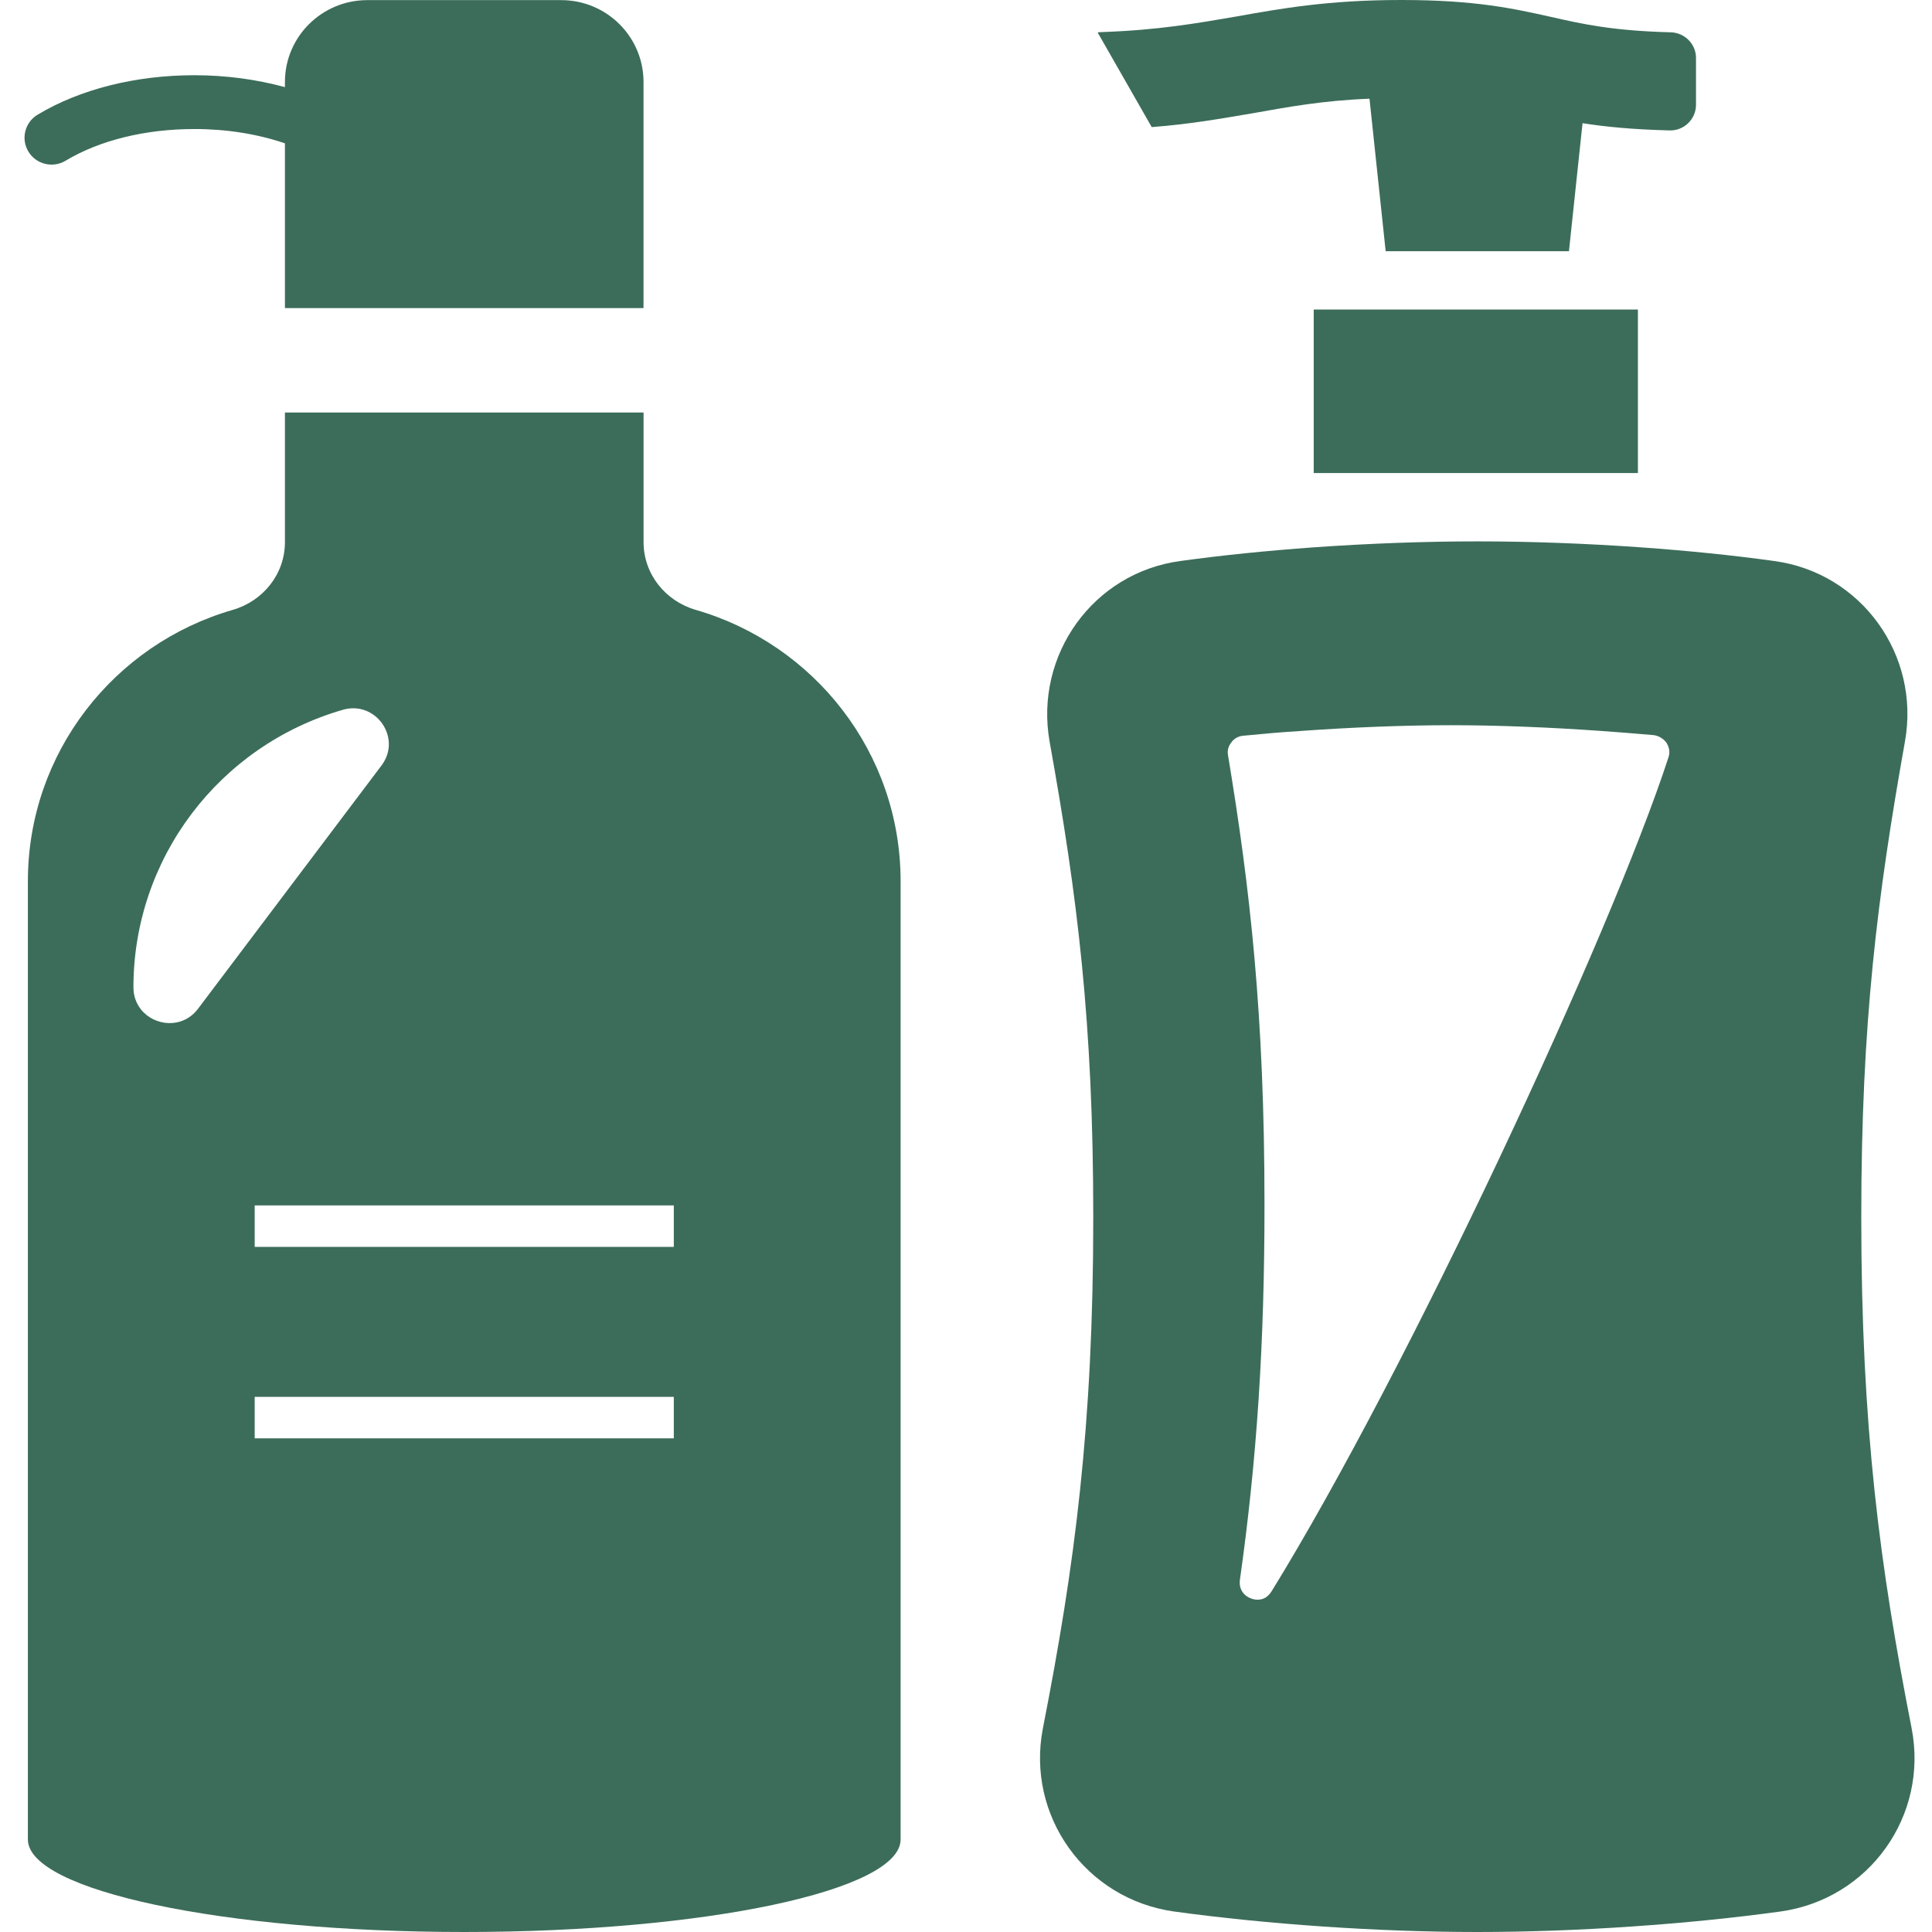
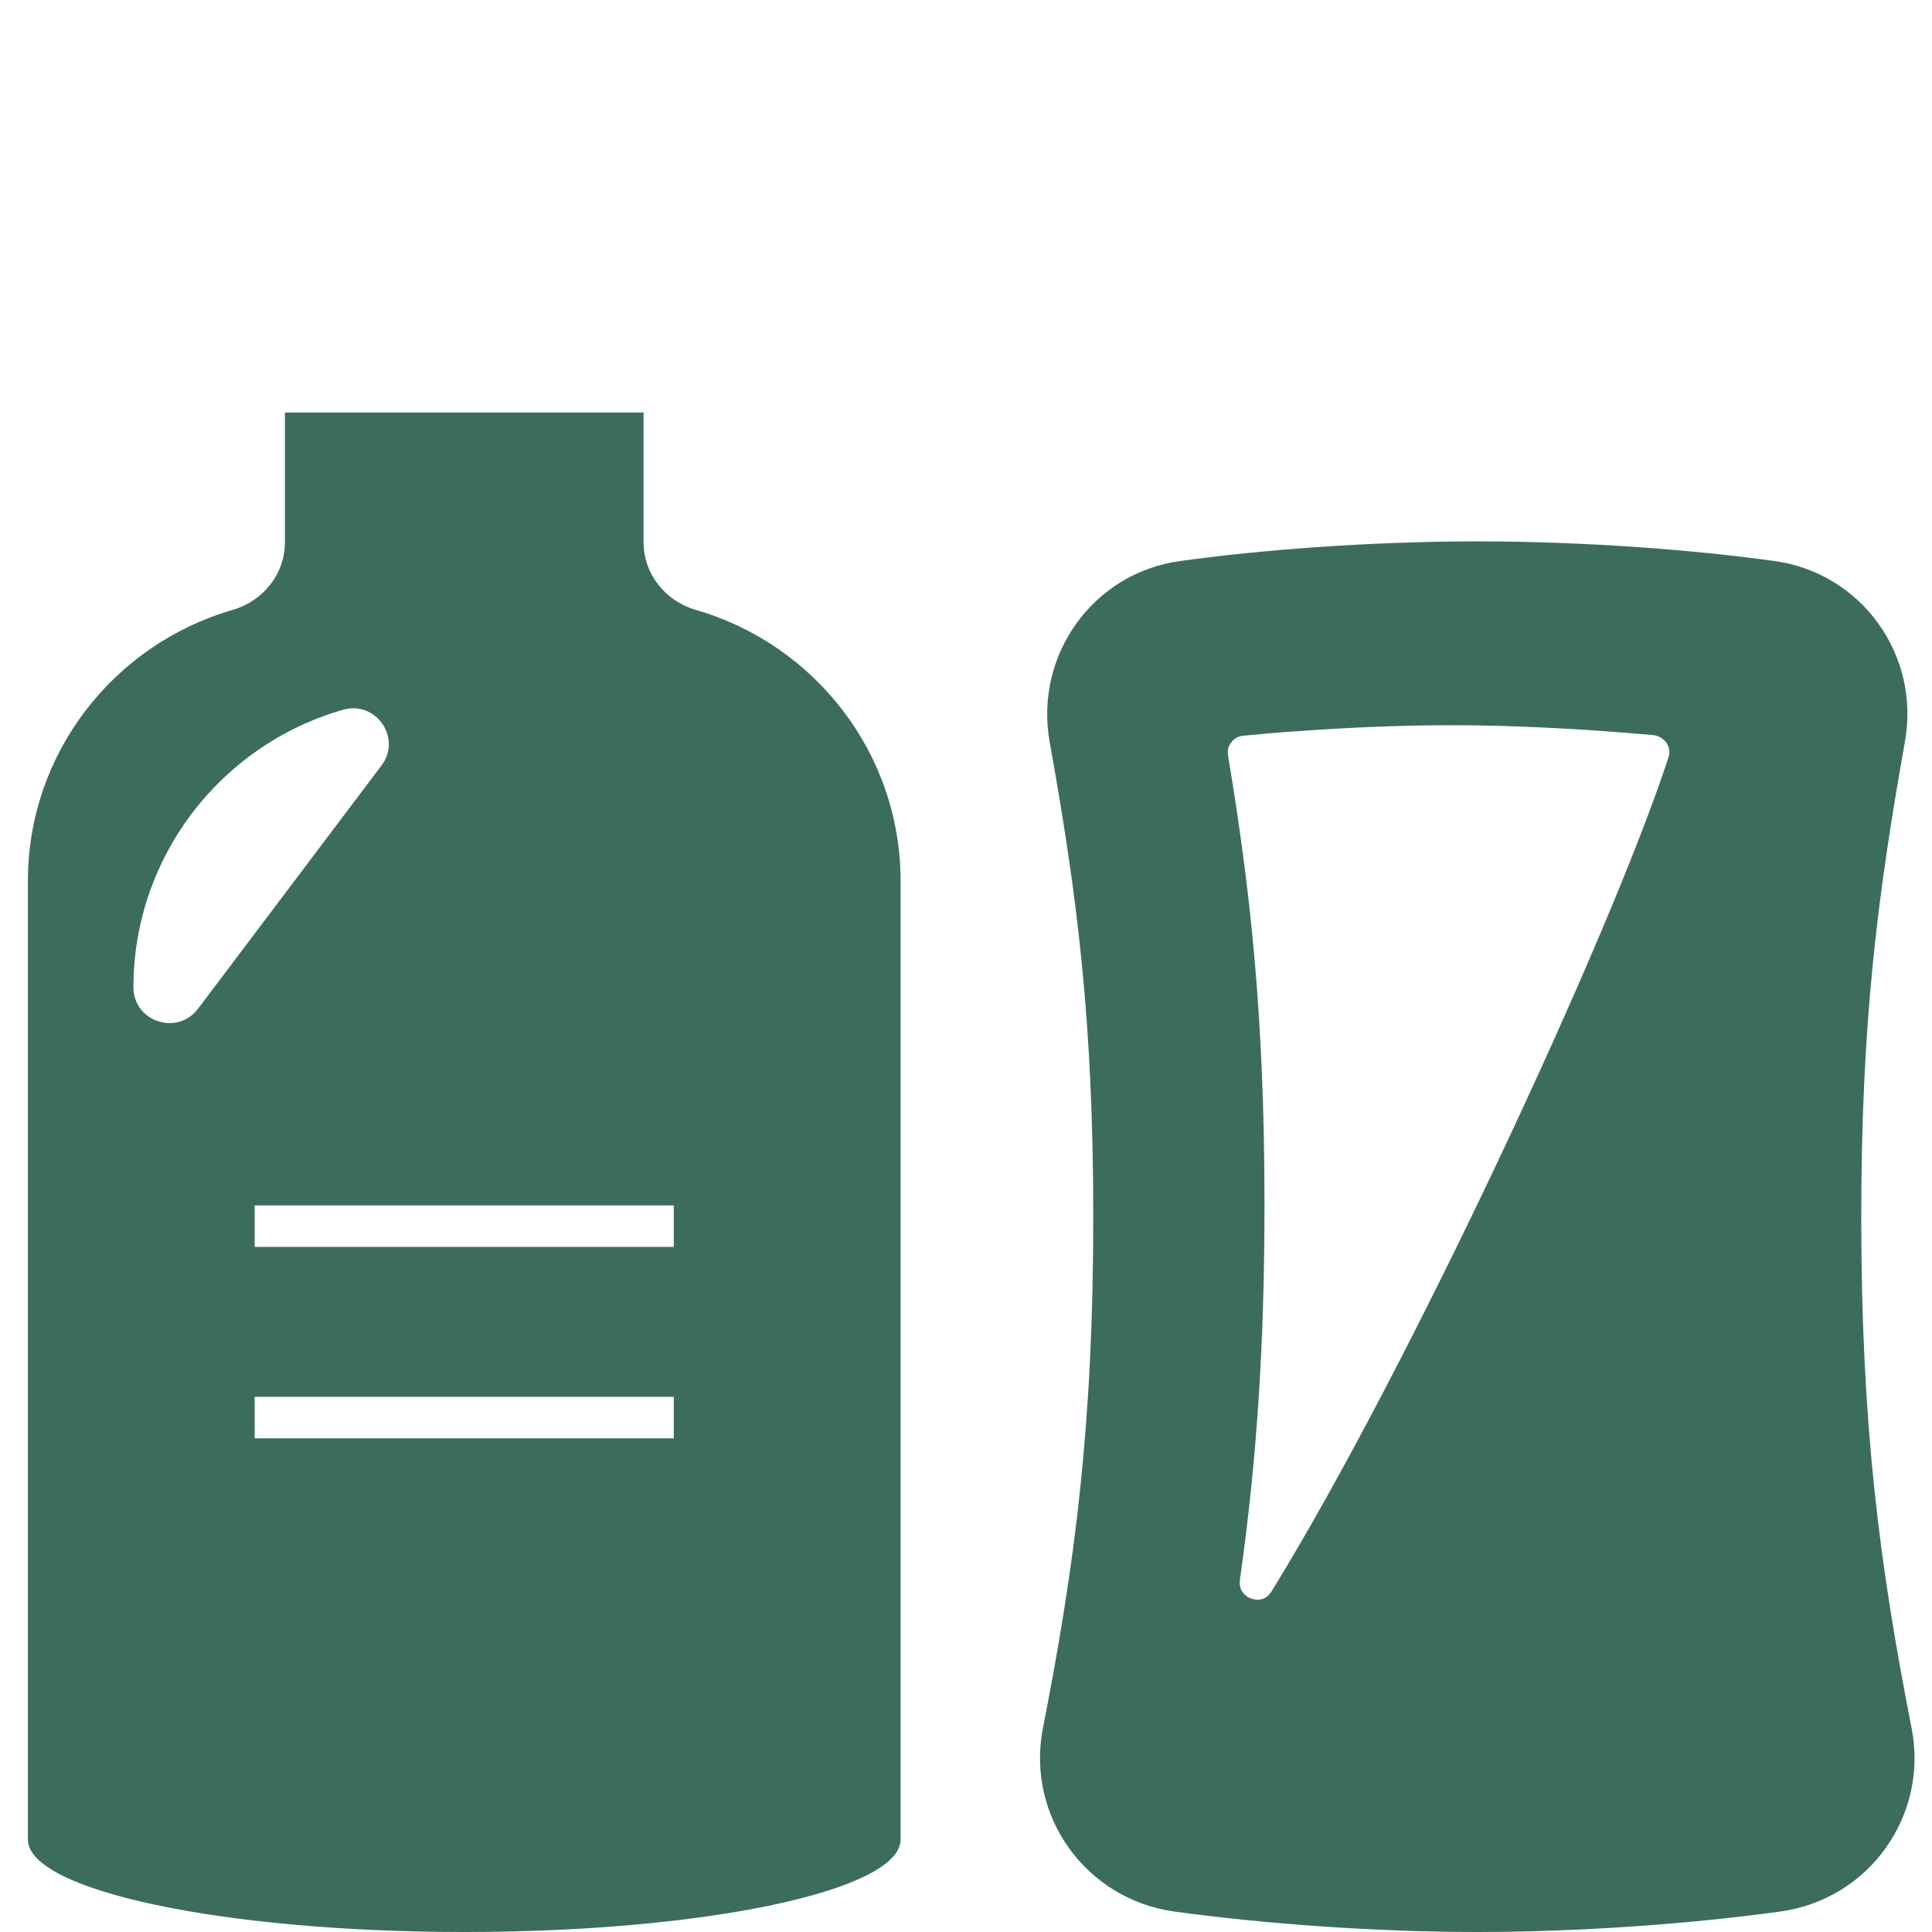
<svg xmlns="http://www.w3.org/2000/svg" width="46" height="46" viewBox="0 0 46 46" fill="none">
  <path d="M16.572 14.523C15.841 14.313 15.323 13.667 15.323 12.909V9.847V9.838V9.822H6.826H6.8H6.784V12.909C6.784 13.667 6.266 14.313 5.535 14.523C2.722 15.337 0.664 17.919 0.664 20.98V43.797C0.664 45.014 5.316 46 11.052 46C16.791 46 21.443 45.014 21.443 43.797V20.98C21.443 17.919 19.385 15.337 16.572 14.523ZM3.342 24.015C3.241 23.879 3.177 23.709 3.177 23.509V23.507C3.177 20.447 5.208 17.755 8.162 16.9C8.95 16.672 9.576 17.572 9.084 18.225L4.714 24.019C4.347 24.505 3.673 24.436 3.354 24.031C3.35 24.026 3.346 24.02 3.342 24.015ZM6.064 29.688V28.7H16.043V29.688H6.079H6.064ZM6.064 33.258H16.028H16.043V34.246H6.064V33.258Z" fill="#3C6D5A" />
-   <path d="M1.561 3.827C2.371 3.34 3.46 3.072 4.628 3.072C5.402 3.072 6.138 3.192 6.784 3.413V7.335H15.322V1.952C15.322 0.876 14.445 0.003 13.362 0.003H8.744C7.662 0.003 6.784 0.876 6.784 1.952V2.061L6.782 2.074C6.11 1.891 5.381 1.791 4.628 1.791C3.228 1.791 1.902 2.125 0.895 2.731C0.59 2.914 0.493 3.308 0.677 3.611C0.861 3.913 1.257 4.01 1.561 3.827Z" fill="#3C6D5A" />
  <path d="M45.515 41.149C44.756 37.282 44.316 33.969 44.316 28.981C44.316 24.346 44.699 21.349 45.356 17.655C45.725 15.599 44.323 13.637 42.241 13.357C41.258 13.22 40.181 13.112 39.083 13.033C37.775 12.94 36.438 12.89 35.173 12.89C33.915 12.89 32.571 12.94 31.263 13.033C30.172 13.112 29.095 13.22 28.105 13.357C26.023 13.637 24.628 15.599 24.99 17.655C25.655 21.349 26.03 24.346 26.03 28.981C26.03 33.969 25.589 37.282 24.831 41.149C24.426 43.233 25.849 45.217 27.953 45.512C30.15 45.814 32.802 46 35.173 46C37.551 46 40.203 45.814 42.393 45.512C44.504 45.217 45.92 43.233 45.515 41.149ZM29.941 38.088C29.818 38.088 29.688 38.03 29.608 37.937C29.536 37.85 29.507 37.75 29.521 37.62C29.926 34.76 30.107 32.007 30.107 28.686C30.107 24.145 29.76 21.126 29.239 17.985C29.21 17.834 29.276 17.726 29.319 17.676C29.355 17.619 29.449 17.532 29.594 17.518C30.042 17.475 30.504 17.432 30.981 17.403C32.188 17.317 33.424 17.267 34.544 17.267C35.672 17.267 36.9 17.317 38.115 17.403C38.541 17.432 38.96 17.468 39.372 17.503C39.495 17.518 39.611 17.59 39.683 17.691C39.719 17.755 39.777 17.877 39.727 18.028C38.353 22.247 33.518 32.632 30.273 37.893C30.186 38.023 30.085 38.088 29.941 38.088Z" fill="#3C6D5A" />
-   <path d="M38.998 11.263V7.37H31.279V11.236V11.248V11.263H38.998Z" fill="#3C6D5A" />
-   <path d="M27.422 3.026C28.369 2.954 29.106 2.817 29.836 2.695C30.68 2.545 31.489 2.394 32.607 2.35L32.992 5.981H37.356L37.665 3.068L37.68 2.933C38.222 3.019 38.879 3.083 39.745 3.105C40.092 3.119 40.381 2.839 40.381 2.494V1.38C40.381 1.049 40.113 0.776 39.774 0.769C38.401 0.733 37.685 0.575 36.926 0.402C36.052 0.208 35.141 0 33.37 0C31.628 0 30.508 0.201 29.424 0.395C28.492 0.555 27.592 0.714 26.279 0.762C26.233 0.764 26.196 0.767 26.149 0.768L26.151 0.772C26.146 0.773 26.14 0.772 26.136 0.776L27.422 3.026Z" fill="#3C6D5A" />
</svg>